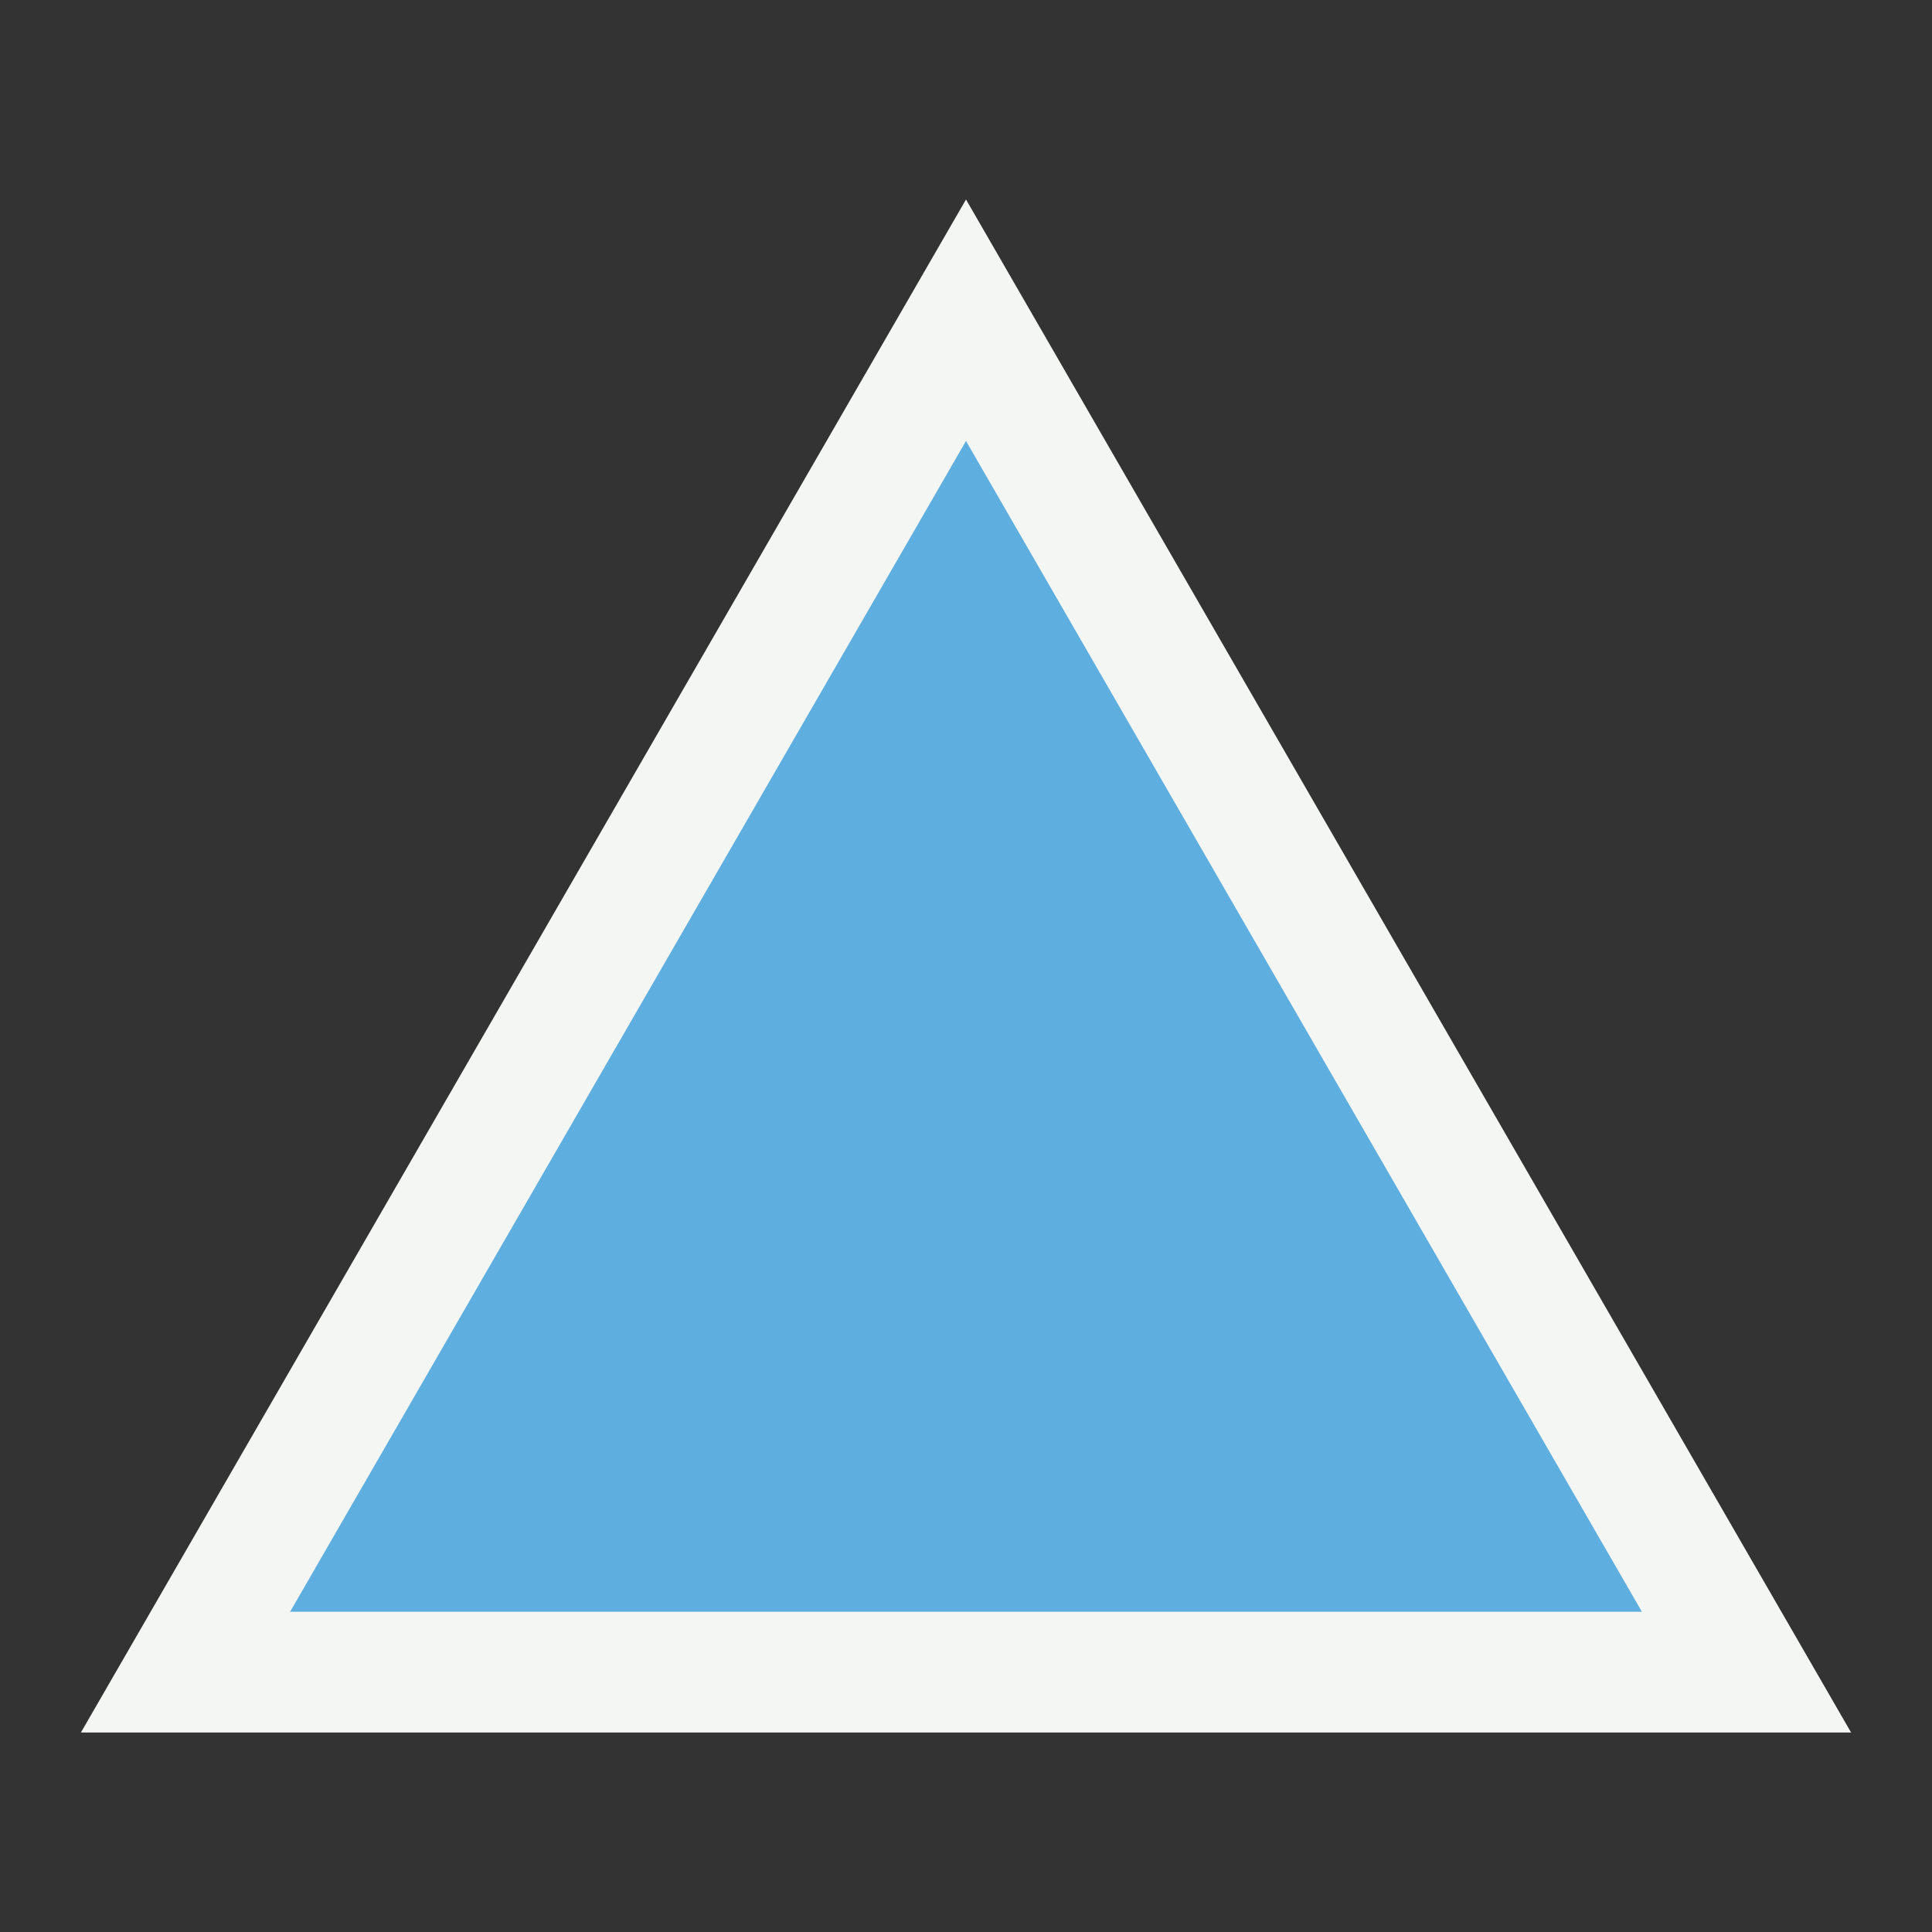
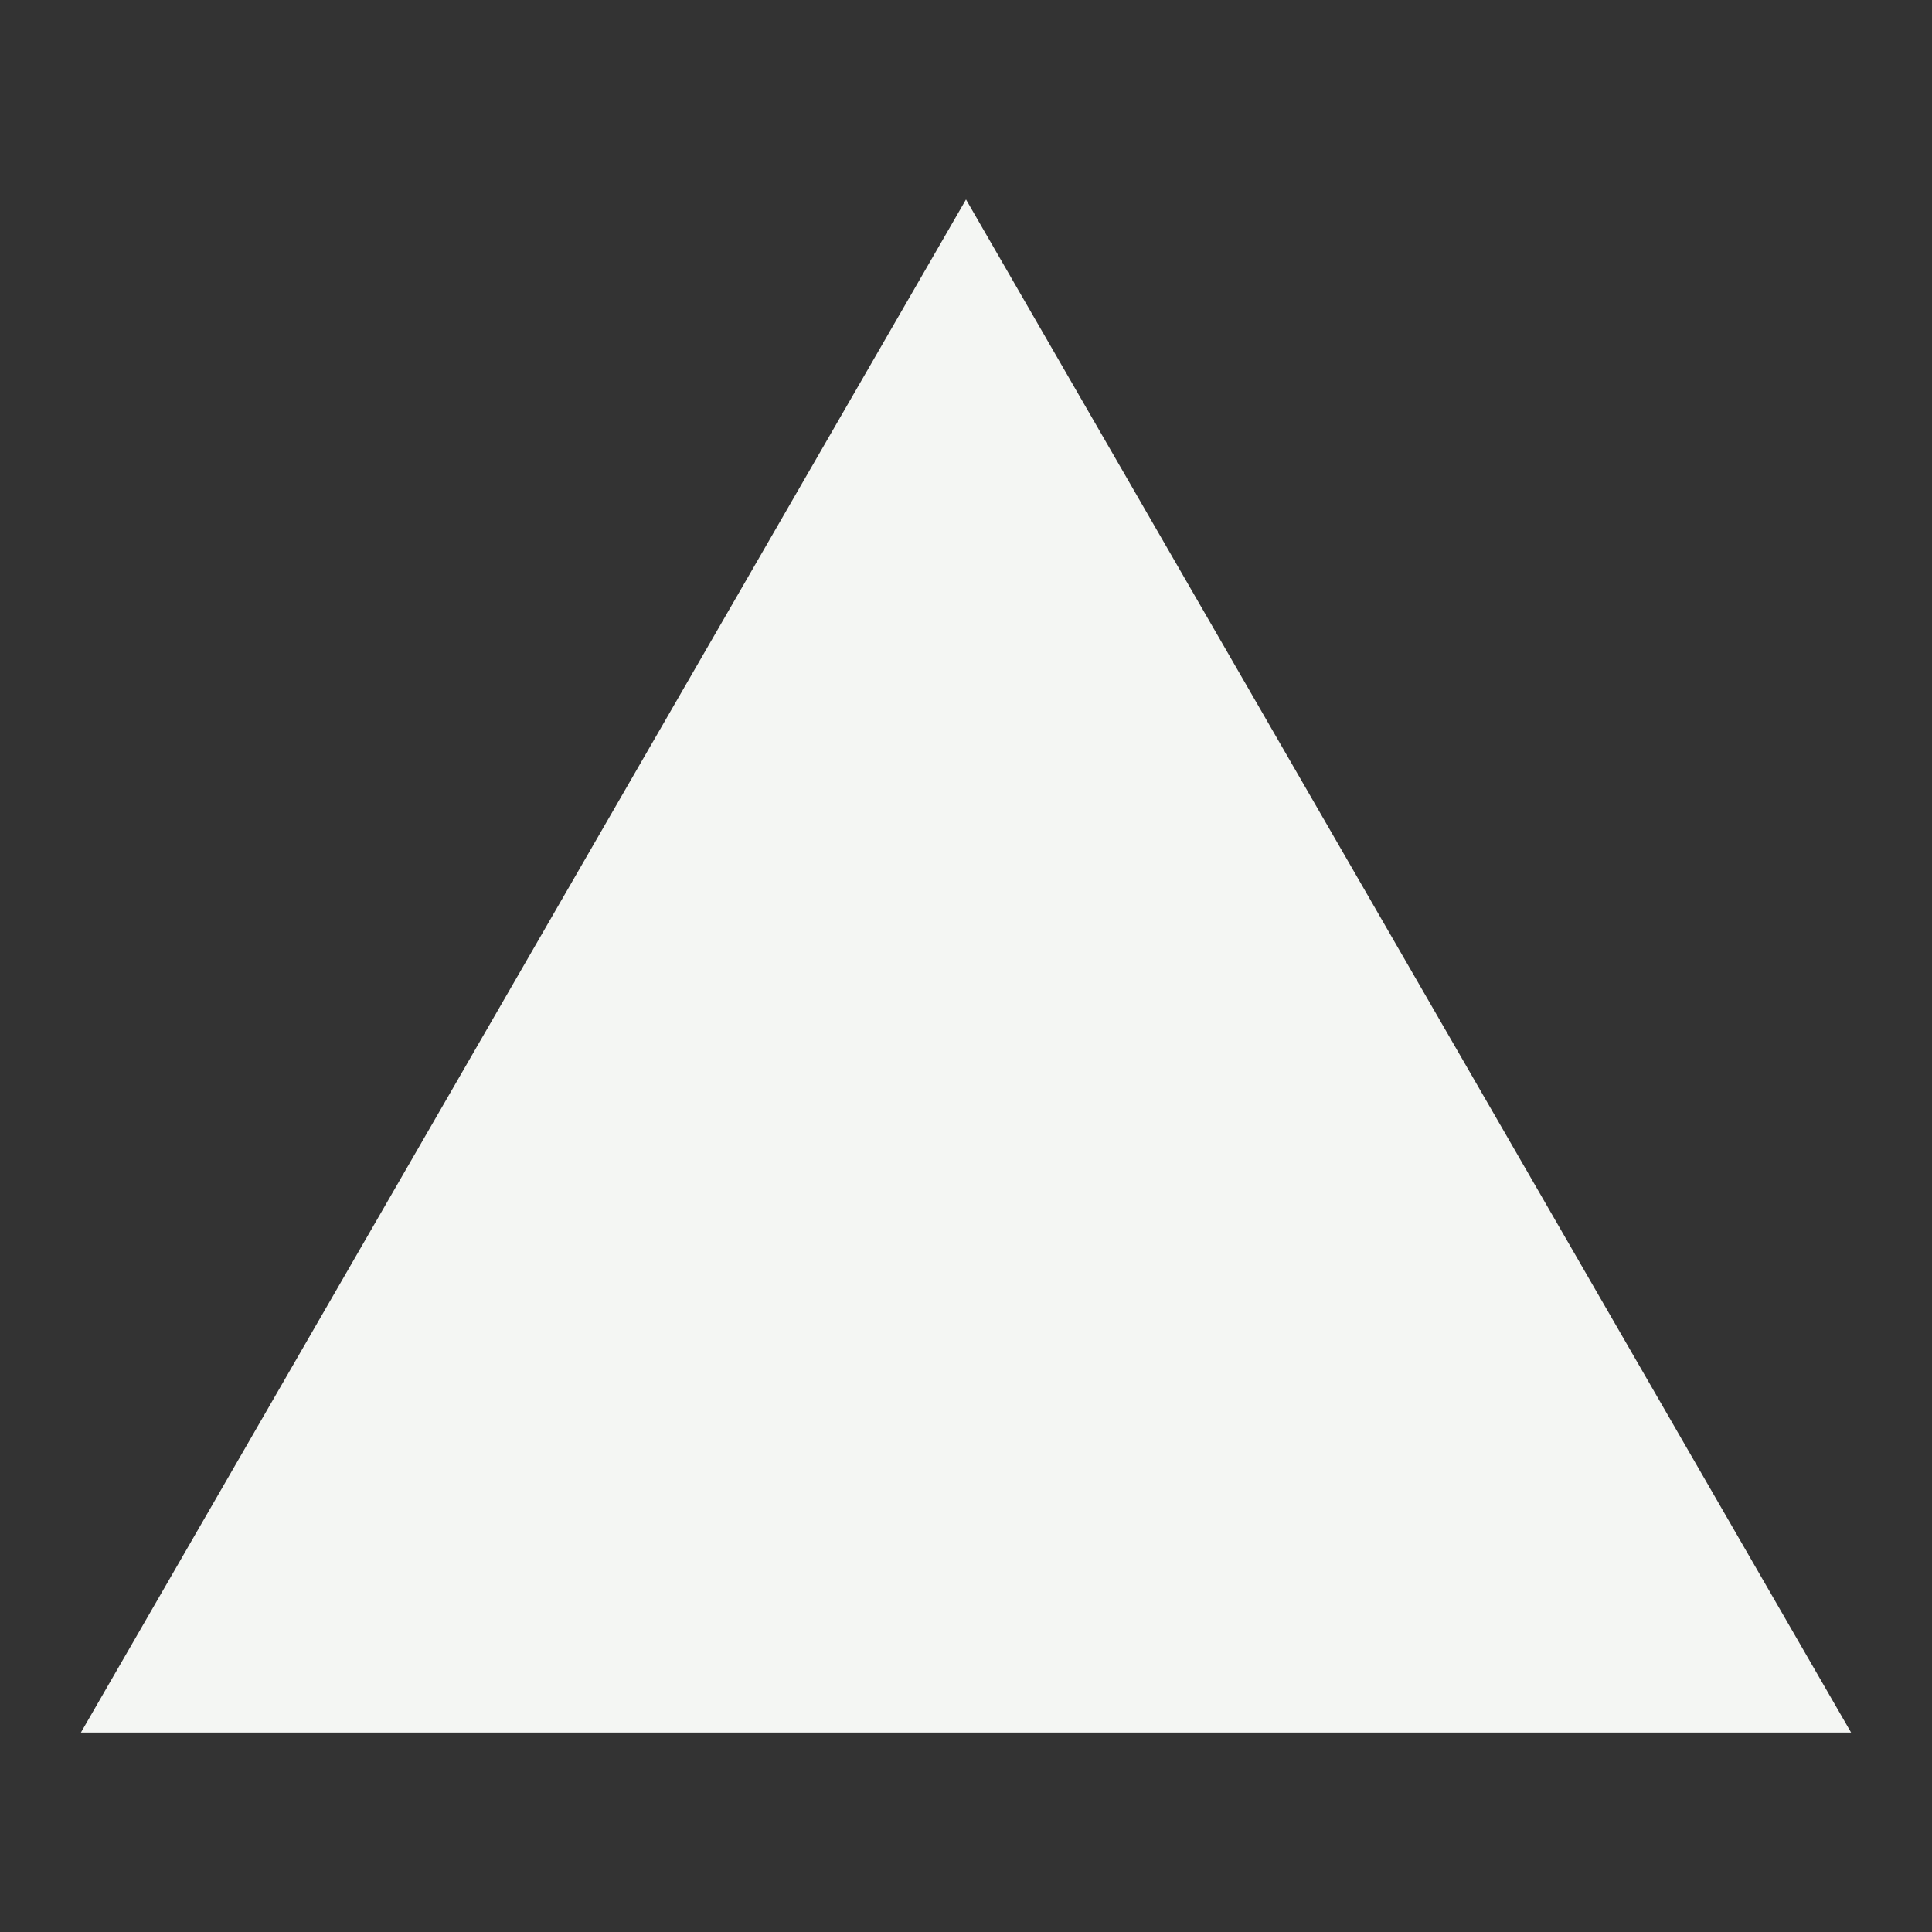
<svg xmlns="http://www.w3.org/2000/svg" id="Layer_1" data-name="Layer 1" width="400" height="400" viewBox="0 0 400 400">
  <rect x="0" y="0" width="400" height="400" fill="#333333" stroke="none" />
  <polygon points="200 41.3 16.75 358.7 383.25 358.7 200 41.3 200 41.3" style="fill: #f4f6f3;" />
-   <polyline points="200 91.3 339.94 333.7 60.06 333.7 200 91.3" style="fill: #5eaee0;" />
</svg>